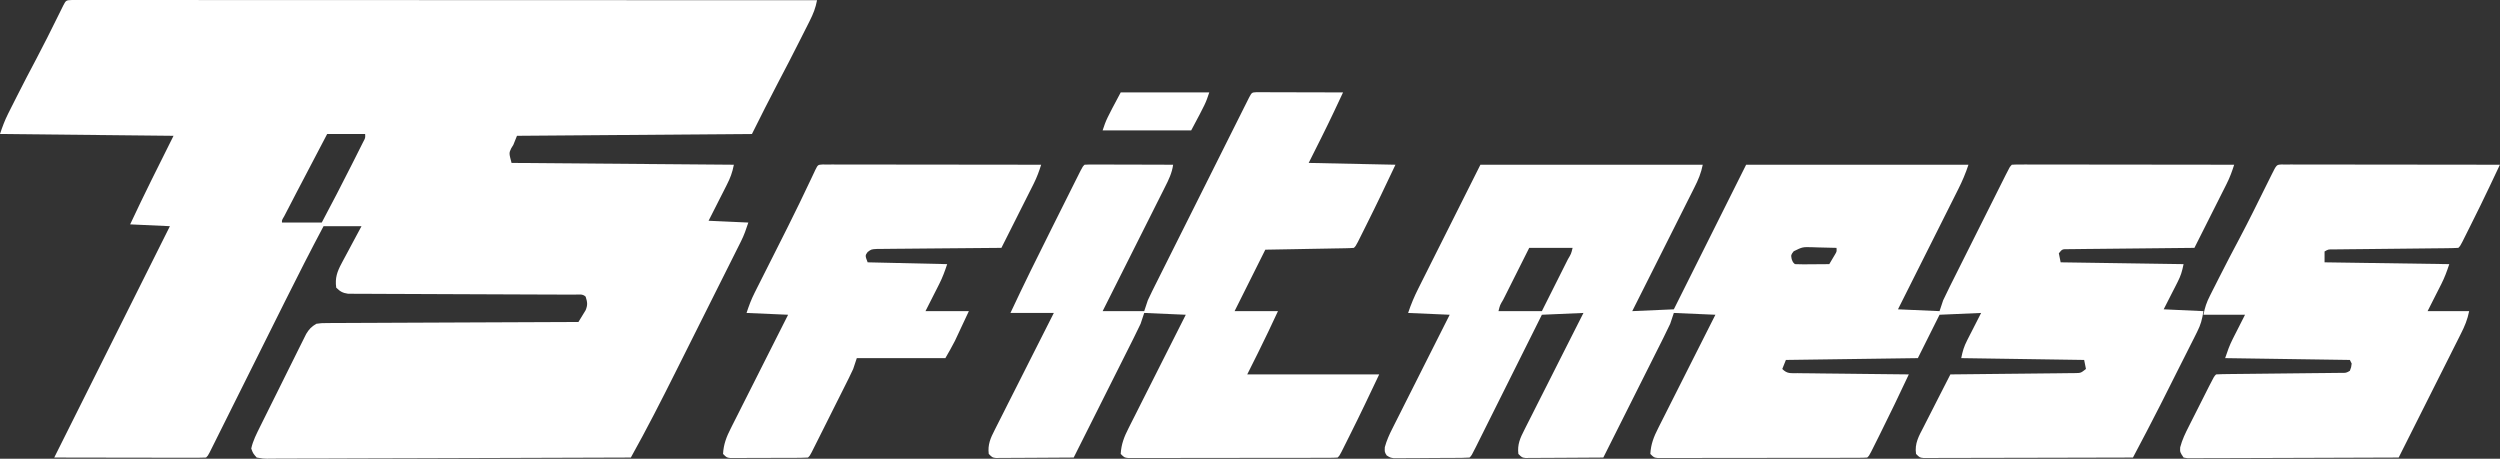
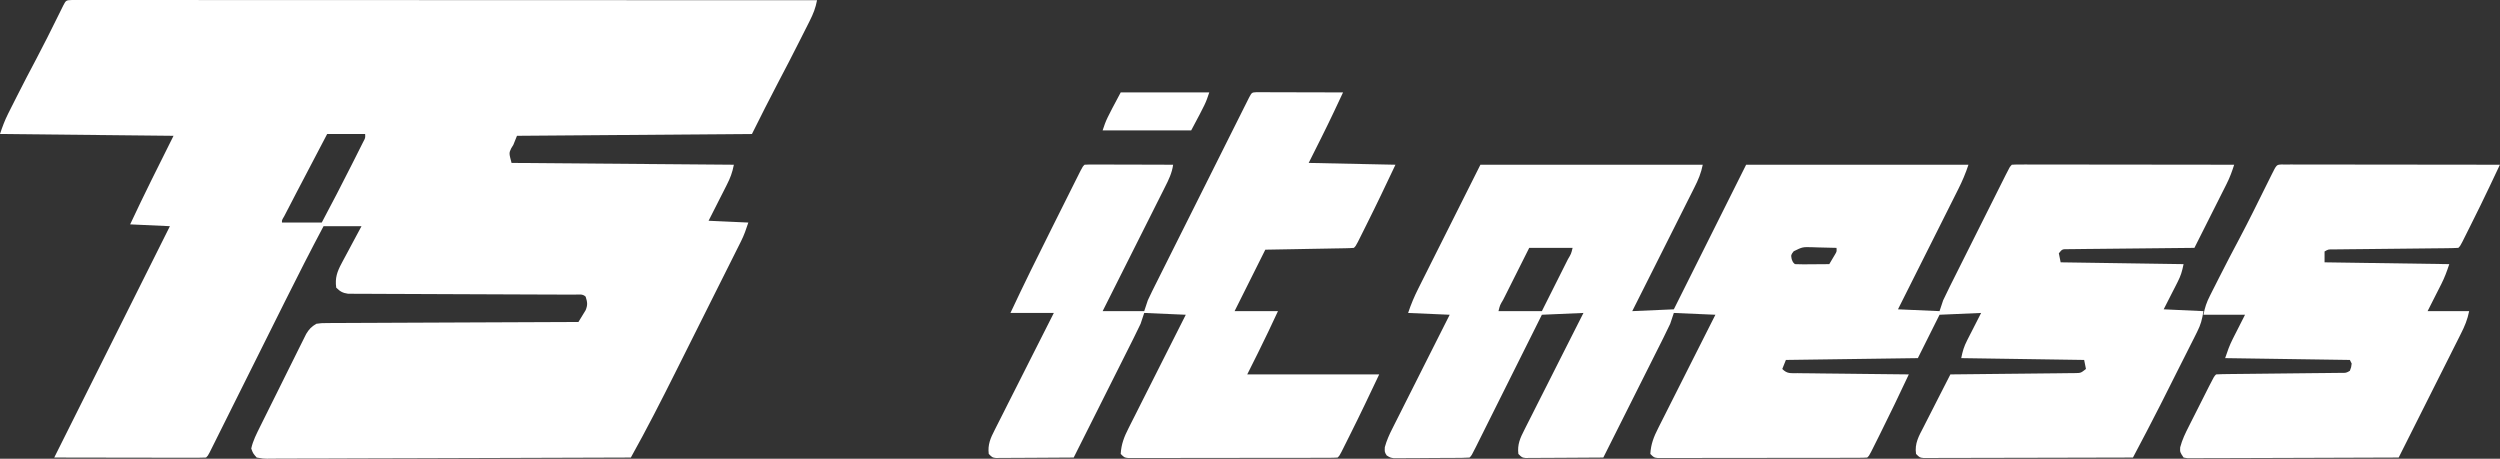
<svg xmlns="http://www.w3.org/2000/svg" width="218" height="40" viewBox="0 0 218 40" fill="none">
  <rect x="0" y="0" width="218" height="40" fill="#333333" stroke="none" />
  <path d="M6.271 0C6.47 0.001 6.668 0.001 6.873 0.001C6.984 0 7.094 0 7.208 0C7.584 -0 7.959 0 8.334 0.001C8.604 0.001 8.874 0.001 9.144 0.001C9.89 0 10.635 0.001 11.38 0.002C12.183 0.002 12.986 0.002 13.788 0.002C15.18 0.002 16.571 0.003 17.963 0.003C19.975 0.005 21.987 0.005 23.999 0.005C27.263 0.006 30.527 0.007 33.791 0.008C36.963 0.01 40.135 0.011 43.306 0.011C43.502 0.011 43.697 0.011 43.898 0.012C44.878 0.012 45.858 0.012 46.838 0.012C54.974 0.014 63.109 0.017 71.245 0.02C71.124 0.688 70.916 1.206 70.61 1.814C70.538 1.958 70.538 1.958 70.465 2.104C70.309 2.415 70.151 2.725 69.994 3.035C69.885 3.25 69.777 3.465 69.668 3.68C69.085 4.837 68.492 5.988 67.885 7.133C67.091 8.638 66.332 10.162 65.57 11.684C58.809 11.736 52.047 11.788 45.08 11.842C44.976 12.102 44.872 12.362 44.764 12.63C44.703 12.731 44.641 12.831 44.577 12.935C44.381 13.351 44.381 13.351 44.607 14.206C51.005 14.258 57.403 14.31 63.994 14.364C63.855 15.062 63.69 15.501 63.373 16.125C63.281 16.308 63.189 16.49 63.094 16.678C62.997 16.869 62.9 17.059 62.802 17.25C62.704 17.444 62.606 17.638 62.508 17.832C62.269 18.305 62.028 18.777 61.788 19.25C63.504 19.328 63.504 19.328 65.255 19.407C65.059 19.995 64.895 20.482 64.626 21.021C64.564 21.145 64.502 21.27 64.438 21.398C64.371 21.531 64.304 21.665 64.235 21.802C64.128 22.017 64.128 22.017 64.019 22.235C63.783 22.707 63.546 23.179 63.31 23.65C63.144 23.981 62.979 24.312 62.813 24.642C62.466 25.337 62.118 26.031 61.77 26.725C61.328 27.606 60.887 28.488 60.447 29.369C60.105 30.053 59.762 30.738 59.419 31.422C59.257 31.746 59.095 32.07 58.932 32.395C57.669 34.92 56.389 37.434 55.01 39.898C50.764 39.917 46.518 39.931 42.272 39.939C40.301 39.943 38.329 39.949 36.358 39.958C34.64 39.966 32.922 39.971 31.205 39.972C30.295 39.973 29.385 39.976 28.475 39.982C27.619 39.987 26.763 39.989 25.907 39.987C25.593 39.988 25.278 39.989 24.963 39.992C24.535 39.996 24.106 39.995 23.678 39.993C23.552 39.995 23.427 39.998 23.297 40C22.95 39.995 22.95 39.995 22.382 39.898C22.059 39.527 22.059 39.527 21.909 39.11C22.056 38.426 22.375 37.822 22.684 37.196C22.73 37.105 22.775 37.013 22.821 36.919C22.969 36.619 23.118 36.319 23.268 36.02C23.372 35.81 23.476 35.601 23.58 35.391C23.797 34.953 24.016 34.516 24.234 34.078C24.514 33.519 24.791 32.958 25.068 32.396C25.282 31.964 25.497 31.532 25.713 31.1C25.816 30.894 25.919 30.687 26.02 30.48C26.163 30.19 26.308 29.902 26.453 29.614C26.534 29.45 26.616 29.286 26.7 29.117C26.969 28.681 27.148 28.495 27.584 28.234C28.018 28.174 28.018 28.174 28.527 28.171C28.72 28.169 28.914 28.168 29.113 28.166C29.326 28.166 29.54 28.166 29.753 28.166C29.979 28.165 30.204 28.163 30.429 28.161C31.04 28.157 31.651 28.155 32.263 28.154C32.902 28.153 33.541 28.149 34.179 28.145C35.389 28.138 36.599 28.134 37.808 28.13C39.186 28.126 40.563 28.119 41.94 28.112C44.773 28.097 47.606 28.086 50.439 28.077C50.576 27.858 50.71 27.638 50.843 27.417C50.918 27.294 50.993 27.172 51.07 27.045C51.259 26.579 51.219 26.344 51.069 25.87C50.803 25.603 50.467 25.692 50.101 25.691C49.838 25.689 49.838 25.689 49.569 25.688C49.277 25.688 49.277 25.688 48.979 25.688C48.667 25.686 48.355 25.685 48.042 25.684C47.706 25.683 47.369 25.682 47.032 25.681C46.331 25.679 45.629 25.676 44.928 25.673C42.933 25.663 40.938 25.654 38.944 25.649C37.843 25.646 36.742 25.642 35.641 25.635C35.058 25.632 34.475 25.63 33.892 25.629C33.242 25.629 32.592 25.625 31.942 25.62C31.651 25.621 31.651 25.621 31.355 25.622C31.178 25.62 31.001 25.618 30.819 25.616C30.588 25.616 30.588 25.616 30.353 25.615C29.875 25.544 29.657 25.421 29.318 25.082C29.203 24.228 29.399 23.688 29.8 22.94C29.849 22.847 29.898 22.754 29.949 22.658C30.104 22.365 30.262 22.073 30.421 21.782C30.527 21.582 30.634 21.382 30.74 21.182C30.999 20.694 31.261 20.209 31.524 19.723C30.432 19.723 29.34 19.723 28.214 19.723C27.078 21.861 25.98 24.015 24.9 26.182C24.621 26.741 24.342 27.3 24.063 27.859C23.473 29.041 22.883 30.224 22.294 31.406C21.652 32.694 21.01 33.981 20.367 35.268C20.045 35.913 19.723 36.559 19.402 37.204C19.235 37.539 19.068 37.873 18.901 38.208C18.824 38.361 18.748 38.515 18.669 38.674C18.599 38.813 18.53 38.952 18.458 39.096C18.397 39.217 18.337 39.339 18.274 39.464C18.127 39.741 18.127 39.741 17.969 39.898C17.556 39.913 17.148 39.918 16.735 39.916C16.606 39.916 16.477 39.916 16.344 39.916C15.915 39.916 15.486 39.915 15.057 39.914C14.761 39.913 14.464 39.913 14.167 39.913C13.385 39.912 12.603 39.911 11.82 39.909C11.023 39.907 10.225 39.907 9.427 39.906C7.861 39.904 6.295 39.902 4.729 39.898C8.091 33.173 11.454 26.448 14.816 19.723C13.1 19.645 13.1 19.645 11.349 19.565C12.564 16.964 13.847 14.412 15.132 11.842C10.138 11.79 5.145 11.738 0 11.684C0.213 11.044 0.408 10.514 0.704 9.924C0.781 9.772 0.857 9.619 0.935 9.463C1.017 9.302 1.098 9.141 1.182 8.975C1.309 8.722 1.309 8.722 1.439 8.465C2.007 7.338 2.59 6.22 3.182 5.106C3.834 3.877 4.452 2.631 5.068 1.384C5.145 1.229 5.222 1.075 5.301 0.915C5.369 0.777 5.437 0.638 5.508 0.495C5.755 0.023 5.755 0.023 6.271 0ZM28.529 11.684C27.625 13.396 26.726 15.111 25.834 16.829C25.726 17.038 25.618 17.247 25.51 17.455C25.356 17.75 25.203 18.045 25.051 18.34C24.917 18.597 24.917 18.597 24.781 18.86C24.577 19.201 24.577 19.201 24.589 19.407C25.733 19.407 26.878 19.407 28.057 19.407C28.951 17.727 29.829 16.039 30.684 14.338C30.785 14.138 30.885 13.938 30.986 13.739C31.129 13.456 31.27 13.173 31.412 12.89C31.495 12.726 31.577 12.562 31.662 12.393C31.861 12.023 31.861 12.023 31.84 11.684C30.747 11.684 29.655 11.684 28.529 11.684Z" fill="white" />
  <path d="M129.092 14.364C135.49 14.364 141.888 14.364 148.48 14.364C148.331 15.107 148.092 15.676 147.754 16.341C147.696 16.458 147.637 16.575 147.577 16.695C147.384 17.08 147.19 17.465 146.996 17.849C146.862 18.116 146.728 18.384 146.594 18.651C146.242 19.354 145.888 20.057 145.535 20.759C145.174 21.476 144.814 22.194 144.454 22.911C143.748 24.318 143.04 25.725 142.332 27.131C144.127 27.053 144.127 27.053 145.958 26.973C148.038 22.812 150.119 18.651 152.263 14.364C158.66 14.364 165.058 14.364 171.65 14.364C171.4 15.114 171.118 15.787 170.764 16.487C170.678 16.658 170.678 16.658 170.591 16.833C170.404 17.206 170.216 17.58 170.028 17.953C169.898 18.213 169.768 18.474 169.637 18.734C169.295 19.416 168.953 20.099 168.61 20.781C168.259 21.478 167.91 22.176 167.56 22.873C166.875 24.24 166.189 25.607 165.503 26.973C166.699 27.025 167.895 27.077 169.128 27.131C169.232 26.819 169.336 26.507 169.443 26.185C169.627 25.789 169.816 25.399 170.012 25.01C170.097 24.839 170.097 24.839 170.184 24.665C170.37 24.292 170.557 23.919 170.744 23.547C170.874 23.287 171.004 23.027 171.134 22.768C171.406 22.224 171.678 21.682 171.95 21.139C172.3 20.442 172.649 19.745 172.997 19.048C173.265 18.512 173.534 17.976 173.802 17.441C173.931 17.184 174.059 16.926 174.188 16.669C174.367 16.311 174.547 15.953 174.727 15.595C174.78 15.488 174.834 15.381 174.889 15.271C175.257 14.539 175.257 14.539 175.433 14.364C175.684 14.348 175.936 14.344 176.188 14.345C176.351 14.344 176.515 14.344 176.683 14.344C176.954 14.345 176.954 14.345 177.23 14.346C177.42 14.346 177.609 14.346 177.804 14.346C178.324 14.346 178.844 14.347 179.364 14.348C179.907 14.349 180.45 14.349 180.993 14.349C182.021 14.349 183.05 14.351 184.079 14.352C185.25 14.354 186.421 14.355 187.592 14.356C190.001 14.357 192.411 14.36 194.82 14.364C194.64 14.929 194.447 15.465 194.18 15.995C194.117 16.122 194.054 16.248 193.989 16.378C193.921 16.511 193.854 16.644 193.785 16.781C193.715 16.919 193.646 17.058 193.574 17.201C193.353 17.641 193.131 18.081 192.909 18.521C192.759 18.82 192.608 19.12 192.458 19.419C192.09 20.151 191.722 20.883 191.353 21.614C191.137 21.616 191.137 21.616 190.918 21.618C189.568 21.63 188.218 21.644 186.868 21.66C186.174 21.667 185.48 21.675 184.786 21.681C184.117 21.686 183.447 21.694 182.778 21.702C182.522 21.705 182.266 21.707 182.011 21.709C181.653 21.712 181.296 21.716 180.938 21.722C180.633 21.725 180.633 21.725 180.321 21.728C179.828 21.723 179.828 21.723 179.531 22.087C179.583 22.347 179.635 22.607 179.689 22.875C184.994 22.953 184.994 22.953 190.407 23.033C190.28 23.665 190.171 24.034 189.889 24.587C189.826 24.713 189.762 24.84 189.696 24.969C189.616 25.127 189.535 25.284 189.451 25.446C189.195 25.95 188.938 26.454 188.673 26.973C190.39 27.051 190.39 27.051 192.141 27.131C192.014 27.893 191.916 28.29 191.585 28.947C191.502 29.114 191.419 29.281 191.333 29.453C191.197 29.721 191.197 29.721 191.058 29.995C190.963 30.184 190.868 30.373 190.773 30.563C190.522 31.062 190.271 31.561 190.018 32.059C189.817 32.457 189.617 32.855 189.417 33.254C189.173 33.741 188.928 34.227 188.684 34.713C188.596 34.888 188.508 35.063 188.417 35.243C187.627 36.804 186.812 38.352 185.994 39.898C183.574 39.906 181.154 39.911 178.735 39.915C177.611 39.916 176.488 39.918 175.364 39.922C174.281 39.925 173.198 39.927 172.115 39.928C171.7 39.929 171.286 39.93 170.872 39.932C170.294 39.934 169.716 39.934 169.137 39.934C168.878 39.936 168.878 39.936 168.614 39.938C168.378 39.937 168.378 39.937 168.138 39.936C168.001 39.937 167.864 39.937 167.723 39.937C167.394 39.898 167.394 39.898 167.079 39.583C166.942 38.669 167.326 38.021 167.734 37.235C167.801 37.103 167.867 36.971 167.936 36.836C168.147 36.417 168.362 36 168.576 35.583C168.721 35.299 168.865 35.015 169.009 34.731C169.362 34.035 169.717 33.341 170.074 32.648C170.215 32.646 170.356 32.645 170.501 32.644C171.83 32.632 173.159 32.618 174.488 32.602C175.172 32.594 175.855 32.587 176.538 32.581C177.197 32.575 177.857 32.568 178.516 32.56C178.767 32.557 179.019 32.554 179.271 32.553C179.623 32.55 179.975 32.545 180.327 32.54C180.528 32.538 180.728 32.536 180.935 32.534C181.449 32.527 181.449 32.527 181.895 32.175C181.843 31.915 181.791 31.655 181.738 31.387C176.432 31.309 176.432 31.309 171.019 31.229C171.146 30.597 171.255 30.228 171.537 29.674C171.601 29.548 171.665 29.422 171.73 29.293C171.811 29.135 171.892 28.978 171.975 28.816C172.232 28.312 172.489 27.808 172.753 27.289C171.557 27.341 170.361 27.393 169.128 27.446C168.504 28.695 167.88 29.943 167.237 31.229C163.439 31.281 159.642 31.333 155.73 31.387C155.626 31.647 155.522 31.907 155.415 32.175C155.856 32.615 156.133 32.533 156.75 32.54C156.855 32.542 156.959 32.544 157.067 32.545C157.413 32.55 157.759 32.553 158.106 32.555C158.345 32.558 158.585 32.561 158.825 32.565C159.457 32.573 160.089 32.579 160.72 32.585C161.365 32.591 162.009 32.599 162.654 32.607C163.919 32.622 165.184 32.636 166.448 32.648C165.625 34.397 164.794 36.141 163.927 37.869C163.792 38.14 163.792 38.14 163.654 38.416C163.568 38.587 163.483 38.758 163.395 38.934C163.281 39.162 163.281 39.162 163.164 39.394C162.981 39.741 162.981 39.741 162.823 39.898C162.583 39.914 162.341 39.919 162.1 39.919C161.866 39.92 161.866 39.92 161.627 39.921C161.454 39.921 161.281 39.921 161.103 39.921C160.922 39.922 160.741 39.922 160.555 39.923C159.953 39.924 159.352 39.925 158.75 39.925C158.334 39.925 157.918 39.926 157.502 39.926C156.629 39.927 155.755 39.928 154.882 39.928C153.872 39.927 152.861 39.929 151.85 39.931C150.88 39.934 149.909 39.934 148.938 39.934C148.524 39.934 148.111 39.935 147.697 39.936C147.119 39.938 146.542 39.938 145.965 39.937C145.792 39.937 145.619 39.938 145.442 39.939C145.207 39.938 145.207 39.938 144.967 39.937C144.83 39.937 144.693 39.937 144.553 39.938C144.224 39.898 144.224 39.898 143.909 39.583C143.953 38.744 144.212 38.078 144.591 37.342C144.644 37.234 144.698 37.126 144.754 37.015C144.93 36.662 145.109 36.31 145.288 35.958C145.412 35.713 145.535 35.467 145.659 35.221C145.983 34.576 146.308 33.933 146.634 33.289C146.967 32.632 147.298 31.973 147.63 31.314C148.279 30.024 148.931 28.735 149.583 27.446C148.387 27.394 147.19 27.342 145.958 27.289C145.854 27.601 145.75 27.913 145.642 28.234C145.458 28.631 145.269 29.022 145.071 29.412C144.986 29.583 144.986 29.583 144.899 29.758C144.712 30.131 144.524 30.505 144.336 30.878C144.206 31.138 144.075 31.398 143.945 31.659C143.603 32.341 143.26 33.024 142.917 33.706C142.567 34.403 142.218 35.101 141.868 35.798C141.183 37.165 140.497 38.532 139.81 39.898C138.806 39.906 137.802 39.912 136.797 39.916C136.455 39.917 136.114 39.919 135.772 39.922C135.281 39.926 134.791 39.928 134.3 39.929C134.146 39.931 133.993 39.932 133.835 39.934C133.693 39.934 133.551 39.934 133.404 39.934C133.279 39.935 133.154 39.935 133.025 39.936C132.718 39.898 132.718 39.898 132.402 39.583C132.301 38.77 132.559 38.194 132.923 37.488C133.006 37.322 133.006 37.322 133.091 37.152C133.273 36.788 133.458 36.425 133.644 36.062C133.771 35.809 133.898 35.556 134.025 35.303C134.359 34.638 134.696 33.975 135.033 33.312C135.376 32.634 135.718 31.955 136.06 31.276C136.73 29.946 137.403 28.617 138.077 27.289C136.282 27.367 136.282 27.367 134.451 27.446C134.266 27.818 134.081 28.189 133.89 28.572C133.278 29.797 132.667 31.022 132.055 32.247C131.684 32.99 131.313 33.733 130.942 34.476C130.585 35.193 130.227 35.909 129.869 36.625C129.732 36.899 129.596 37.173 129.459 37.447C129.269 37.83 129.077 38.212 128.886 38.594C128.829 38.709 128.772 38.823 128.714 38.941C128.322 39.723 128.322 39.723 128.146 39.898C127.931 39.915 127.715 39.922 127.499 39.924C127.362 39.925 127.225 39.927 127.083 39.928C126.859 39.929 126.859 39.929 126.631 39.93C126.402 39.932 126.402 39.932 126.168 39.933C125.845 39.934 125.521 39.935 125.197 39.936C124.702 39.938 124.206 39.943 123.71 39.947C123.397 39.949 123.083 39.949 122.769 39.95C122.546 39.953 122.546 39.953 122.318 39.956C122.18 39.955 122.041 39.955 121.899 39.954C121.777 39.955 121.656 39.956 121.53 39.956C121.211 39.898 121.211 39.898 120.922 39.717C120.738 39.425 120.738 39.425 120.755 38.993C120.915 38.411 121.147 37.894 121.42 37.359C121.474 37.252 121.528 37.144 121.583 37.033C121.76 36.679 121.939 36.327 122.118 35.974C122.242 35.728 122.365 35.482 122.488 35.236C122.813 34.59 123.138 33.945 123.464 33.3C123.797 32.641 124.128 31.982 124.459 31.322C125.109 30.029 125.76 28.738 126.413 27.446C125.216 27.394 124.02 27.342 122.787 27.289C123.041 26.528 123.329 25.846 123.688 25.136C123.748 25.017 123.807 24.898 123.868 24.776C124.059 24.393 124.252 24.012 124.444 23.63C124.562 23.393 124.681 23.156 124.799 22.919C125.238 22.044 125.678 21.169 126.117 20.294C127.099 18.337 128.081 16.38 129.092 14.364ZM133.348 21.614C132.966 22.374 132.584 23.135 132.203 23.895C132.073 24.154 131.943 24.413 131.813 24.672C131.627 25.043 131.441 25.414 131.255 25.786C131.196 25.902 131.137 26.018 131.077 26.138C130.794 26.613 130.794 26.613 130.668 27.131C131.917 27.131 133.165 27.131 134.451 27.131C134.833 26.371 135.215 25.61 135.596 24.85C135.726 24.591 135.856 24.332 135.986 24.073C136.173 23.702 136.359 23.331 136.545 22.959C136.603 22.843 136.662 22.727 136.722 22.607C137.005 22.132 137.005 22.132 137.131 21.614C135.883 21.614 134.634 21.614 133.348 21.614ZM156.411 21.91C156.167 22.228 156.167 22.228 156.233 22.59C156.339 22.872 156.339 22.872 156.518 23.033C156.741 23.046 156.965 23.05 157.189 23.048C157.323 23.048 157.458 23.047 157.597 23.047C157.809 23.045 157.809 23.045 158.026 23.043C158.168 23.042 158.31 23.041 158.456 23.041C158.809 23.039 159.161 23.036 159.513 23.033C159.617 22.857 159.721 22.682 159.828 22.501C159.887 22.402 159.945 22.303 160.006 22.202C160.167 21.933 160.167 21.933 160.144 21.614C159.605 21.596 159.067 21.585 158.528 21.575C158.375 21.57 158.223 21.564 158.066 21.559C157.182 21.532 157.182 21.532 156.411 21.91Z" fill="white" />
  <path d="M109.55 8.04C109.69 8.04 109.83 8.041 109.973 8.041C110.131 8.041 110.289 8.041 110.452 8.041C110.623 8.042 110.795 8.043 110.971 8.044C111.233 8.044 111.233 8.044 111.501 8.044C112.061 8.045 112.622 8.047 113.182 8.049C113.561 8.05 113.94 8.051 114.319 8.051C115.251 8.053 116.182 8.056 117.113 8.059C116.91 8.493 116.706 8.926 116.502 9.359C116.448 9.476 116.393 9.592 116.337 9.712C115.624 11.224 114.867 12.709 114.118 14.206C116.615 14.258 119.112 14.31 121.684 14.364C120.856 16.112 120.03 17.857 119.162 19.585C119.072 19.766 118.982 19.946 118.889 20.132C118.804 20.303 118.718 20.474 118.63 20.65C118.554 20.802 118.478 20.954 118.4 21.11C118.216 21.457 118.216 21.457 118.059 21.614C117.817 21.634 117.574 21.642 117.332 21.647C117.177 21.65 117.023 21.653 116.863 21.656C116.695 21.659 116.527 21.662 116.354 21.664C116.183 21.668 116.012 21.671 115.835 21.674C115.286 21.685 114.737 21.694 114.187 21.703C113.816 21.71 113.445 21.717 113.073 21.724C112.161 21.741 111.248 21.756 110.335 21.772C109.451 23.541 108.567 25.309 107.656 27.131C108.904 27.131 110.153 27.131 111.439 27.131C111.231 27.573 111.023 28.015 110.808 28.471C110.746 28.604 110.683 28.738 110.619 28.875C110.019 30.144 109.387 31.391 108.759 32.648C112.556 32.648 116.353 32.648 120.266 32.648C119.437 34.397 118.611 36.141 117.744 37.869C117.654 38.05 117.564 38.23 117.471 38.416C117.343 38.673 117.343 38.673 117.212 38.934C117.098 39.162 117.098 39.162 116.981 39.394C116.798 39.741 116.798 39.741 116.64 39.898C116.4 39.914 116.158 39.919 115.917 39.92C115.683 39.921 115.683 39.921 115.444 39.922C115.271 39.922 115.098 39.922 114.92 39.921C114.739 39.922 114.558 39.922 114.372 39.923C113.77 39.925 113.169 39.925 112.567 39.925C112.151 39.925 111.735 39.926 111.319 39.927C110.446 39.928 109.573 39.928 108.699 39.928C107.689 39.928 106.678 39.929 105.667 39.932C104.697 39.934 103.726 39.935 102.755 39.935C102.341 39.935 101.928 39.935 101.514 39.937C100.937 39.938 100.359 39.938 99.782 39.937C99.609 39.938 99.436 39.939 99.259 39.94C99.102 39.939 98.945 39.938 98.784 39.938C98.647 39.938 98.511 39.938 98.37 39.938C98.041 39.898 98.041 39.898 97.726 39.583C97.77 38.744 98.029 38.079 98.408 37.342C98.462 37.234 98.515 37.126 98.571 37.015C98.748 36.662 98.927 36.31 99.106 35.959C99.229 35.713 99.353 35.467 99.476 35.221C99.8 34.577 100.125 33.933 100.452 33.289C100.784 32.632 101.115 31.973 101.447 31.315C102.096 30.024 102.748 28.735 103.4 27.446C102.204 27.394 101.007 27.342 99.775 27.289C99.671 27.601 99.567 27.913 99.46 28.235C99.275 28.631 99.086 29.022 98.888 29.413C98.832 29.526 98.775 29.64 98.716 29.758C98.529 30.132 98.341 30.505 98.153 30.878C98.023 31.139 97.892 31.399 97.762 31.659C97.42 32.342 97.077 33.024 96.734 33.706C96.384 34.404 96.035 35.101 95.685 35.798C95 37.166 94.314 38.532 93.627 39.898C92.623 39.907 91.619 39.912 90.614 39.916C90.273 39.917 89.931 39.92 89.589 39.922C89.098 39.926 88.608 39.928 88.117 39.929C87.963 39.931 87.81 39.932 87.652 39.934C87.51 39.934 87.368 39.934 87.222 39.934C87.034 39.935 87.034 39.935 86.842 39.936C86.535 39.898 86.535 39.898 86.219 39.583C86.118 38.771 86.376 38.194 86.74 37.488C86.796 37.378 86.851 37.267 86.908 37.153C87.09 36.788 87.275 36.425 87.461 36.063C87.588 35.81 87.715 35.556 87.842 35.303C88.176 34.639 88.513 33.975 88.85 33.312C89.193 32.634 89.535 31.955 89.877 31.277C90.547 29.946 91.22 28.617 91.894 27.289C90.645 27.289 89.397 27.289 88.111 27.289C89.271 24.805 90.488 22.352 91.715 19.901C91.999 19.335 92.282 18.768 92.565 18.202C92.784 17.762 93.004 17.323 93.224 16.884C93.328 16.675 93.433 16.466 93.537 16.256C93.682 15.967 93.827 15.678 93.972 15.389C94.054 15.225 94.136 15.06 94.221 14.891C94.416 14.521 94.416 14.521 94.573 14.364C94.815 14.349 95.058 14.345 95.3 14.346C95.455 14.346 95.609 14.346 95.769 14.346C95.937 14.347 96.105 14.348 96.278 14.348C96.535 14.349 96.535 14.349 96.797 14.349C97.346 14.35 97.896 14.352 98.445 14.354C98.816 14.355 99.188 14.355 99.559 14.356C100.472 14.358 101.384 14.361 102.297 14.364C102.198 15.092 101.9 15.694 101.571 16.341C101.513 16.458 101.454 16.575 101.394 16.695C101.202 17.081 101.008 17.465 100.813 17.849C100.679 18.117 100.545 18.384 100.411 18.652C100.059 19.355 99.706 20.057 99.352 20.759C98.991 21.476 98.631 22.194 98.271 22.911C97.565 24.319 96.857 25.725 96.15 27.131C97.346 27.131 98.542 27.131 99.775 27.131C99.879 26.819 99.983 26.507 100.09 26.185C100.211 25.918 100.337 25.653 100.468 25.391C100.544 25.238 100.62 25.086 100.698 24.929C100.78 24.765 100.863 24.601 100.948 24.431C101.035 24.256 101.123 24.081 101.213 23.9C101.452 23.422 101.691 22.944 101.931 22.466C102.182 21.966 102.432 21.465 102.682 20.965C103.102 20.125 103.523 19.285 103.944 18.446C104.431 17.474 104.917 16.503 105.403 15.531C105.87 14.596 106.338 13.661 106.806 12.726C107.005 12.328 107.204 11.93 107.404 11.532C107.681 10.978 107.959 10.423 108.237 9.869C108.32 9.703 108.403 9.537 108.488 9.366C108.564 9.216 108.639 9.066 108.717 8.911C108.815 8.715 108.815 8.715 108.916 8.514C109.156 8.064 109.156 8.064 109.55 8.04Z" fill="white" />
  <path d="M198.926 14.344C199.068 14.344 199.211 14.345 199.358 14.345C199.522 14.344 199.685 14.344 199.853 14.344C200.124 14.345 200.124 14.345 200.401 14.346C200.59 14.346 200.779 14.346 200.974 14.346C201.494 14.346 202.014 14.347 202.534 14.348C203.077 14.349 203.62 14.349 204.163 14.349C205.192 14.349 206.221 14.351 207.25 14.352C208.421 14.354 209.592 14.355 210.763 14.356C213.172 14.357 215.581 14.36 217.991 14.364C217.767 14.838 217.542 15.313 217.318 15.787C217.255 15.92 217.192 16.053 217.128 16.19C216.589 17.329 216.034 18.459 215.469 19.585C215.379 19.765 215.289 19.946 215.196 20.132C215.111 20.303 215.025 20.474 214.937 20.65C214.861 20.802 214.785 20.954 214.707 21.11C214.523 21.457 214.523 21.457 214.366 21.614C214.014 21.633 213.663 21.641 213.311 21.644C213.201 21.645 213.09 21.647 212.977 21.648C212.737 21.651 212.497 21.653 212.257 21.655C211.877 21.659 211.498 21.663 211.118 21.667C210.313 21.677 209.507 21.685 208.701 21.693C207.768 21.702 206.835 21.712 205.903 21.723C205.528 21.727 205.153 21.731 204.779 21.734C204.55 21.737 204.321 21.739 204.092 21.742C203.791 21.745 203.791 21.745 203.485 21.748C203.028 21.74 203.028 21.74 202.702 21.929C202.702 22.241 202.702 22.554 202.702 22.875C208.085 22.953 208.085 22.953 213.577 23.033C213.368 23.663 213.18 24.181 212.887 24.761C212.823 24.886 212.76 25.012 212.695 25.141C212.616 25.297 212.536 25.453 212.454 25.614C212.201 26.114 211.947 26.615 211.686 27.131C212.882 27.131 214.079 27.131 215.311 27.131C215.163 27.874 214.924 28.443 214.586 29.108C214.528 29.225 214.469 29.342 214.409 29.463C214.216 29.848 214.022 30.232 213.828 30.616C213.694 30.884 213.56 31.151 213.426 31.419C213.074 32.122 212.72 32.824 212.366 33.526C212.005 34.243 211.645 34.961 211.285 35.678C210.579 37.086 209.872 38.492 209.164 39.898C206.724 39.909 204.284 39.918 201.844 39.923C200.711 39.925 199.578 39.928 198.445 39.934C197.457 39.939 196.47 39.942 195.483 39.943C194.96 39.943 194.437 39.945 193.914 39.948C193.331 39.952 192.748 39.952 192.165 39.952C191.903 39.955 191.903 39.955 191.637 39.957C191.478 39.956 191.32 39.956 191.157 39.955C190.95 39.956 190.95 39.956 190.739 39.956C190.575 39.928 190.575 39.928 190.407 39.898C190.092 39.425 190.092 39.425 190.112 39.006C190.287 38.338 190.566 37.765 190.88 37.152C190.942 37.027 191.005 36.903 191.069 36.775C191.2 36.514 191.332 36.253 191.465 35.993C191.669 35.592 191.87 35.191 192.072 34.79C192.2 34.536 192.328 34.282 192.456 34.029C192.517 33.908 192.578 33.788 192.64 33.664C193.068 32.824 193.068 32.824 193.244 32.648C193.596 32.629 193.947 32.621 194.299 32.618C194.464 32.616 194.464 32.616 194.633 32.614C194.873 32.611 195.113 32.609 195.353 32.607C195.733 32.603 196.112 32.599 196.492 32.595C197.297 32.585 198.103 32.577 198.909 32.569C199.842 32.559 200.775 32.55 201.707 32.539C202.082 32.534 202.456 32.531 202.831 32.528C203.06 32.525 203.289 32.523 203.518 32.52C203.819 32.517 203.819 32.517 204.125 32.514C204.582 32.522 204.582 32.522 204.908 32.332C205.027 32.029 205.027 32.029 205.066 31.702C205.014 31.598 204.962 31.494 204.908 31.387C201.319 31.335 197.73 31.283 194.032 31.229C194.235 30.623 194.407 30.125 194.689 29.57C194.746 29.457 194.802 29.345 194.861 29.228C194.932 29.089 195.003 28.949 195.077 28.806C195.304 28.357 195.532 27.908 195.766 27.446C194.57 27.446 193.374 27.446 192.141 27.446C192.274 26.782 192.409 26.379 192.707 25.79C192.791 25.623 192.874 25.456 192.961 25.284C193.051 25.107 193.141 24.93 193.234 24.747C193.328 24.562 193.421 24.377 193.517 24.187C194.094 23.045 194.685 21.912 195.287 20.783C196.093 19.263 196.851 17.718 197.615 16.176C197.669 16.068 197.723 15.96 197.778 15.849C197.88 15.643 197.982 15.437 198.084 15.232C198.513 14.369 198.513 14.369 198.926 14.344Z" fill="white" />
-   <path d="M71.725 14.344C71.868 14.344 72.011 14.345 72.158 14.345C72.321 14.344 72.484 14.344 72.653 14.344C72.924 14.345 72.924 14.345 73.2 14.346C73.389 14.346 73.579 14.346 73.773 14.346C74.293 14.346 74.814 14.347 75.334 14.348C75.877 14.349 76.419 14.349 76.963 14.349C77.991 14.349 79.02 14.351 80.049 14.352C81.22 14.354 82.391 14.355 83.562 14.356C85.971 14.357 88.381 14.36 90.79 14.364C90.61 14.929 90.417 15.465 90.15 15.995C90.087 16.122 90.024 16.248 89.959 16.378C89.858 16.577 89.858 16.577 89.755 16.781C89.685 16.919 89.615 17.058 89.544 17.201C89.323 17.641 89.101 18.081 88.879 18.521C88.728 18.82 88.578 19.12 88.428 19.419C88.06 20.151 87.692 20.883 87.323 21.614C87.181 21.615 87.04 21.616 86.895 21.617C85.566 21.626 84.237 21.637 82.908 21.651C82.225 21.658 81.541 21.665 80.858 21.669C80.199 21.673 79.54 21.679 78.881 21.687C78.629 21.69 78.377 21.692 78.126 21.693C77.773 21.694 77.421 21.699 77.069 21.704C76.768 21.706 76.768 21.706 76.462 21.709C75.981 21.736 75.981 21.736 75.659 21.973C75.434 22.288 75.434 22.288 75.659 22.875C79.091 22.953 79.091 22.953 82.594 23.033C82.384 23.663 82.197 24.181 81.903 24.761C81.84 24.886 81.777 25.012 81.712 25.141C81.592 25.375 81.592 25.375 81.471 25.614C81.217 26.114 80.964 26.615 80.702 27.131C81.951 27.131 83.199 27.131 84.485 27.131C84.264 27.602 84.043 28.074 83.815 28.559C83.713 28.779 83.713 28.779 83.608 29.003C83.552 29.122 83.496 29.24 83.439 29.363C83.382 29.483 83.326 29.602 83.269 29.726C83.011 30.237 82.721 30.732 82.436 31.229C79.888 31.229 77.339 31.229 74.713 31.229C74.609 31.541 74.505 31.853 74.398 32.175C74.276 32.444 74.149 32.71 74.017 32.974C73.904 33.2 73.904 33.2 73.789 33.431C73.709 33.592 73.628 33.752 73.545 33.917C73.462 34.083 73.379 34.249 73.293 34.42C73.118 34.77 72.942 35.12 72.766 35.47C72.496 36.008 72.227 36.545 71.958 37.084C71.787 37.424 71.617 37.764 71.447 38.103C71.365 38.265 71.285 38.427 71.201 38.593C71.126 38.742 71.052 38.89 70.975 39.043C70.909 39.174 70.843 39.306 70.775 39.441C70.615 39.741 70.615 39.741 70.457 39.898C70.236 39.914 70.014 39.92 69.793 39.921C69.652 39.922 69.511 39.923 69.366 39.924C69.213 39.924 69.059 39.925 68.901 39.925C68.666 39.925 68.666 39.925 68.427 39.926C68.095 39.927 67.764 39.928 67.432 39.928C66.923 39.928 66.414 39.931 65.905 39.934C65.584 39.934 65.262 39.934 64.941 39.935C64.788 39.936 64.635 39.937 64.477 39.938C64.336 39.938 64.194 39.937 64.049 39.937C63.924 39.937 63.799 39.937 63.67 39.937C63.364 39.898 63.364 39.898 63.049 39.583C63.093 38.744 63.352 38.078 63.731 37.342C63.785 37.234 63.838 37.126 63.894 37.015C64.071 36.662 64.25 36.31 64.429 35.958C64.552 35.713 64.676 35.467 64.799 35.221C65.123 34.576 65.448 33.933 65.775 33.289C66.108 32.632 66.439 31.973 66.77 31.314C67.419 30.024 68.071 28.735 68.723 27.446C67.527 27.394 66.331 27.342 65.098 27.289C65.31 26.652 65.502 26.127 65.798 25.541C65.874 25.388 65.951 25.236 66.029 25.079C66.112 24.916 66.194 24.753 66.279 24.585C66.366 24.413 66.452 24.241 66.541 24.064C66.818 23.513 67.096 22.962 67.374 22.412C67.735 21.695 68.096 20.978 68.457 20.26C68.545 20.085 68.633 19.909 68.724 19.728C69.409 18.363 70.072 16.988 70.724 15.607C70.79 15.466 70.857 15.325 70.926 15.18C71.013 14.994 71.013 14.994 71.102 14.804C71.322 14.368 71.322 14.368 71.725 14.344Z" fill="white" />
  <path d="M97.726 8.059C100.274 8.059 102.823 8.059 105.449 8.059C105.134 9.004 105.134 9.004 103.873 11.369C101.324 11.369 98.775 11.369 96.149 11.369C96.465 10.423 96.465 10.423 97.726 8.059Z" fill="white" />
</svg>